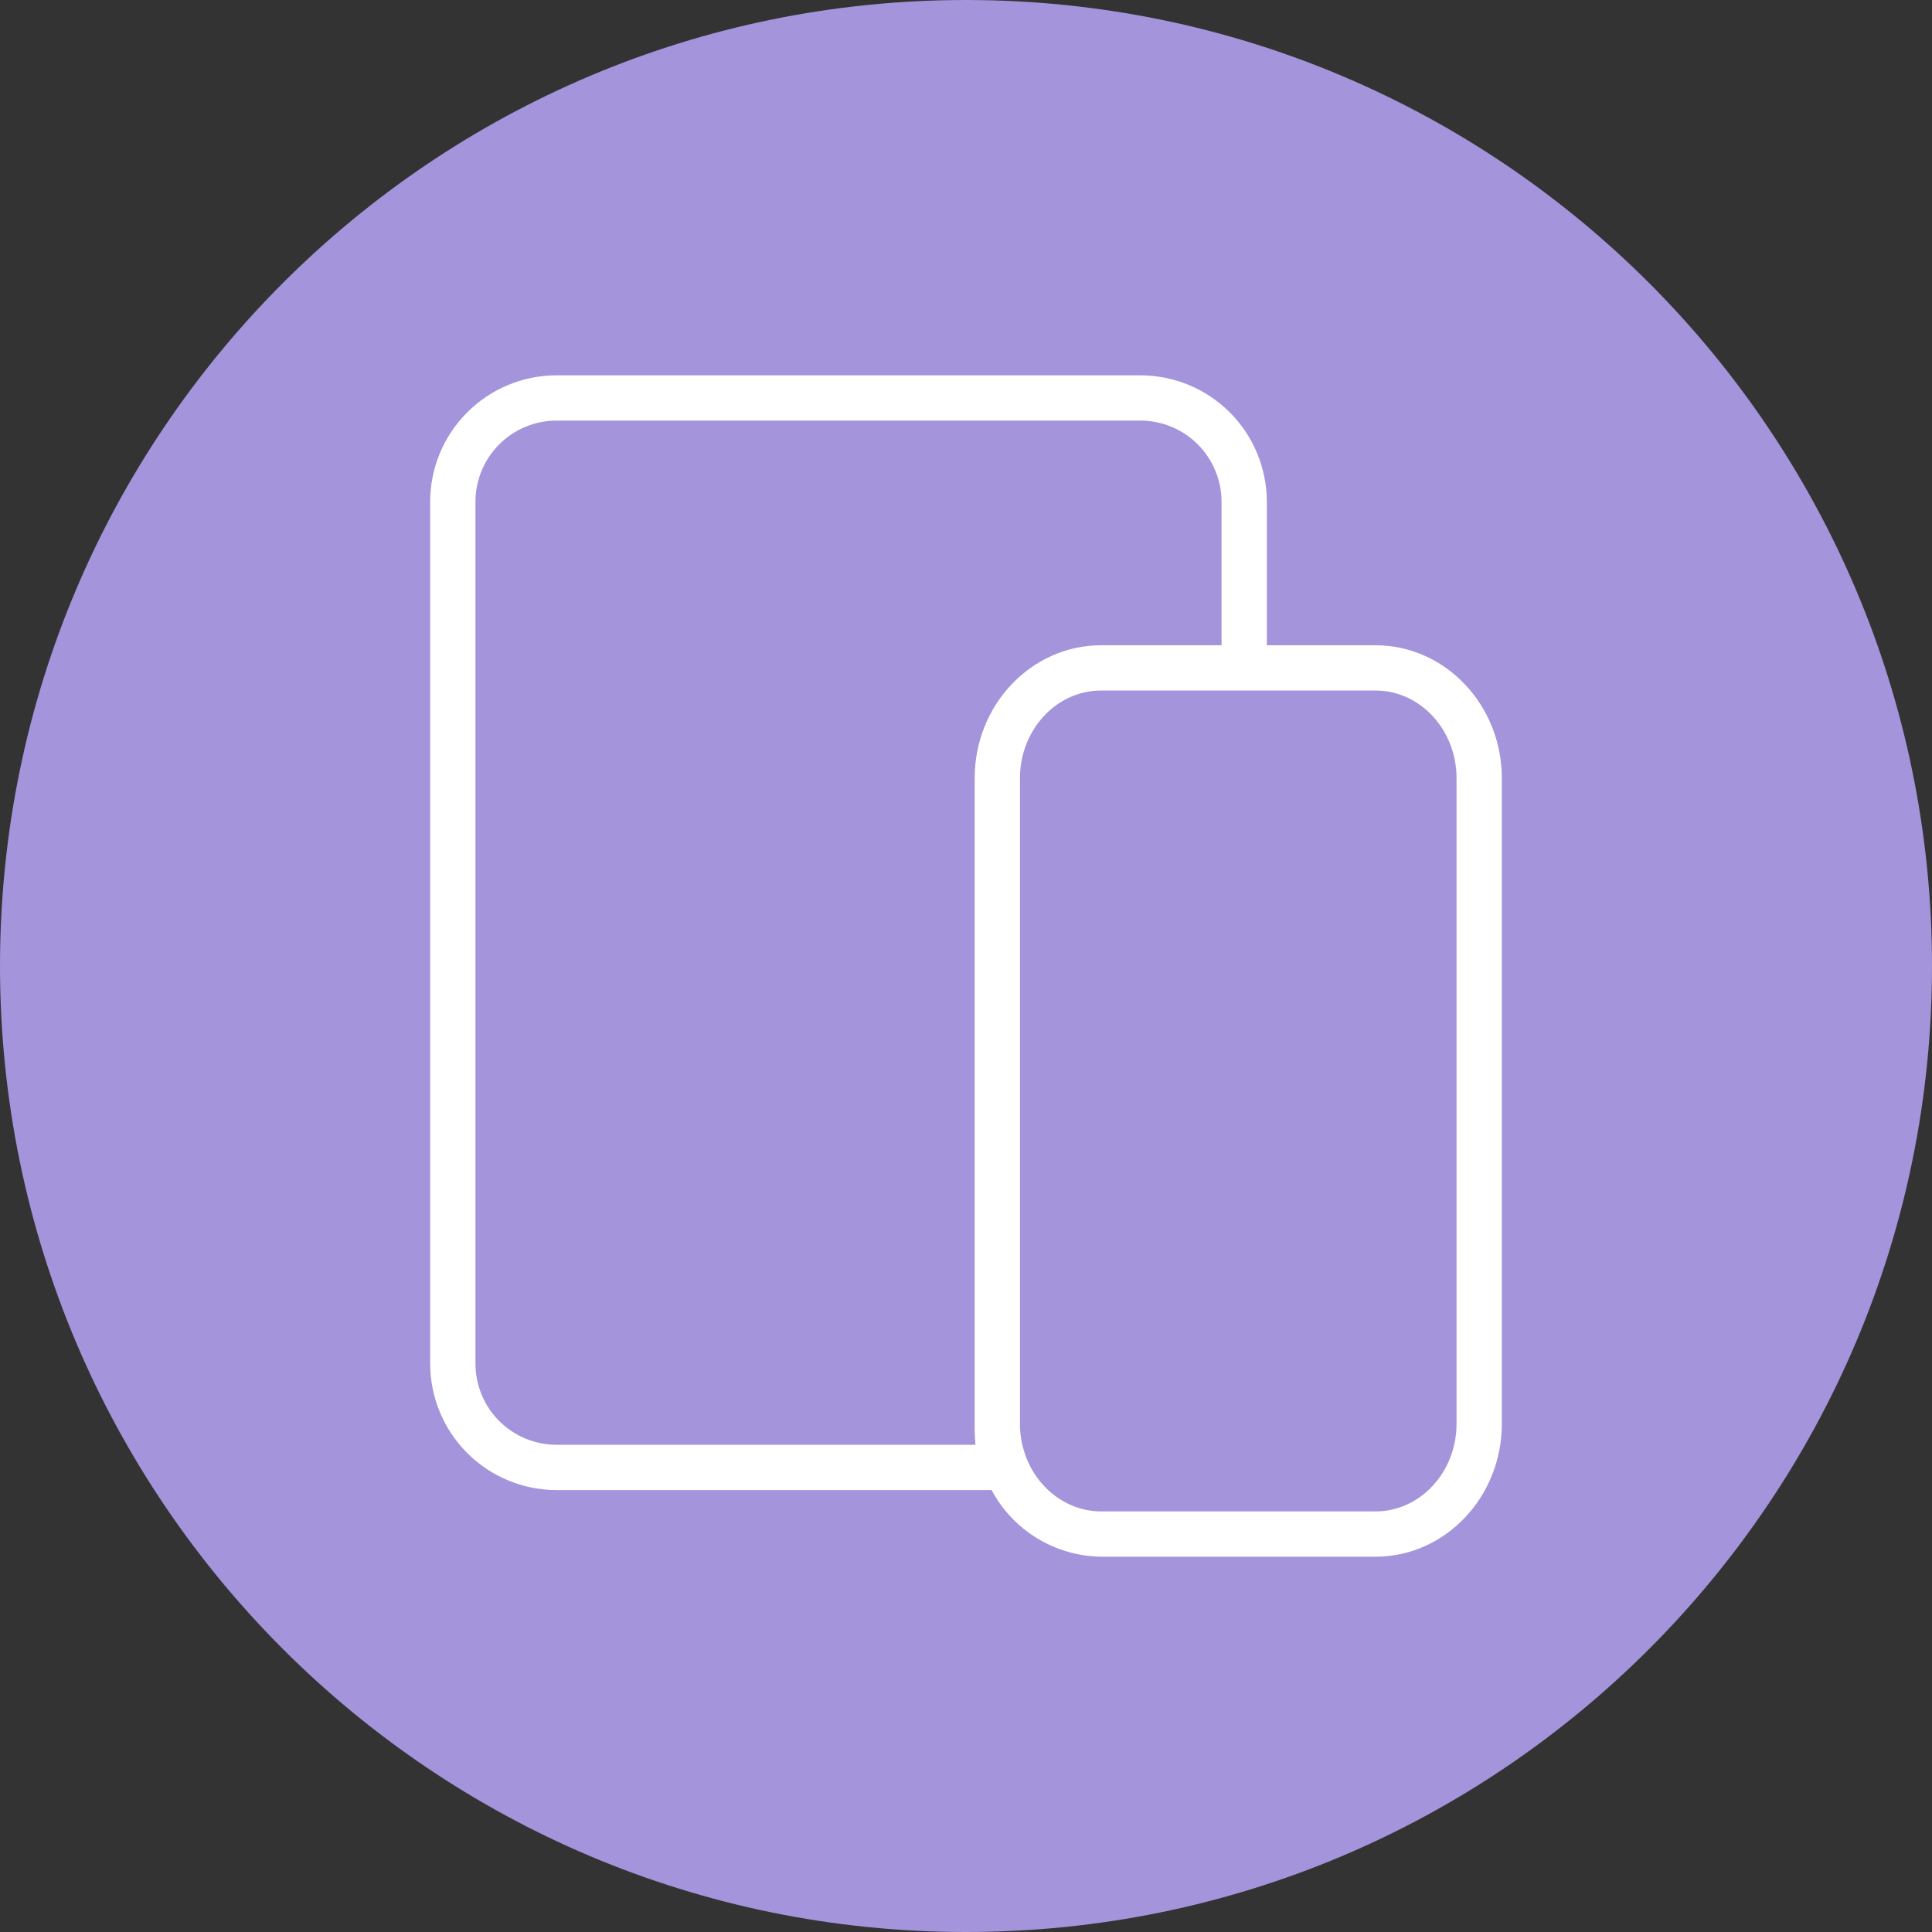
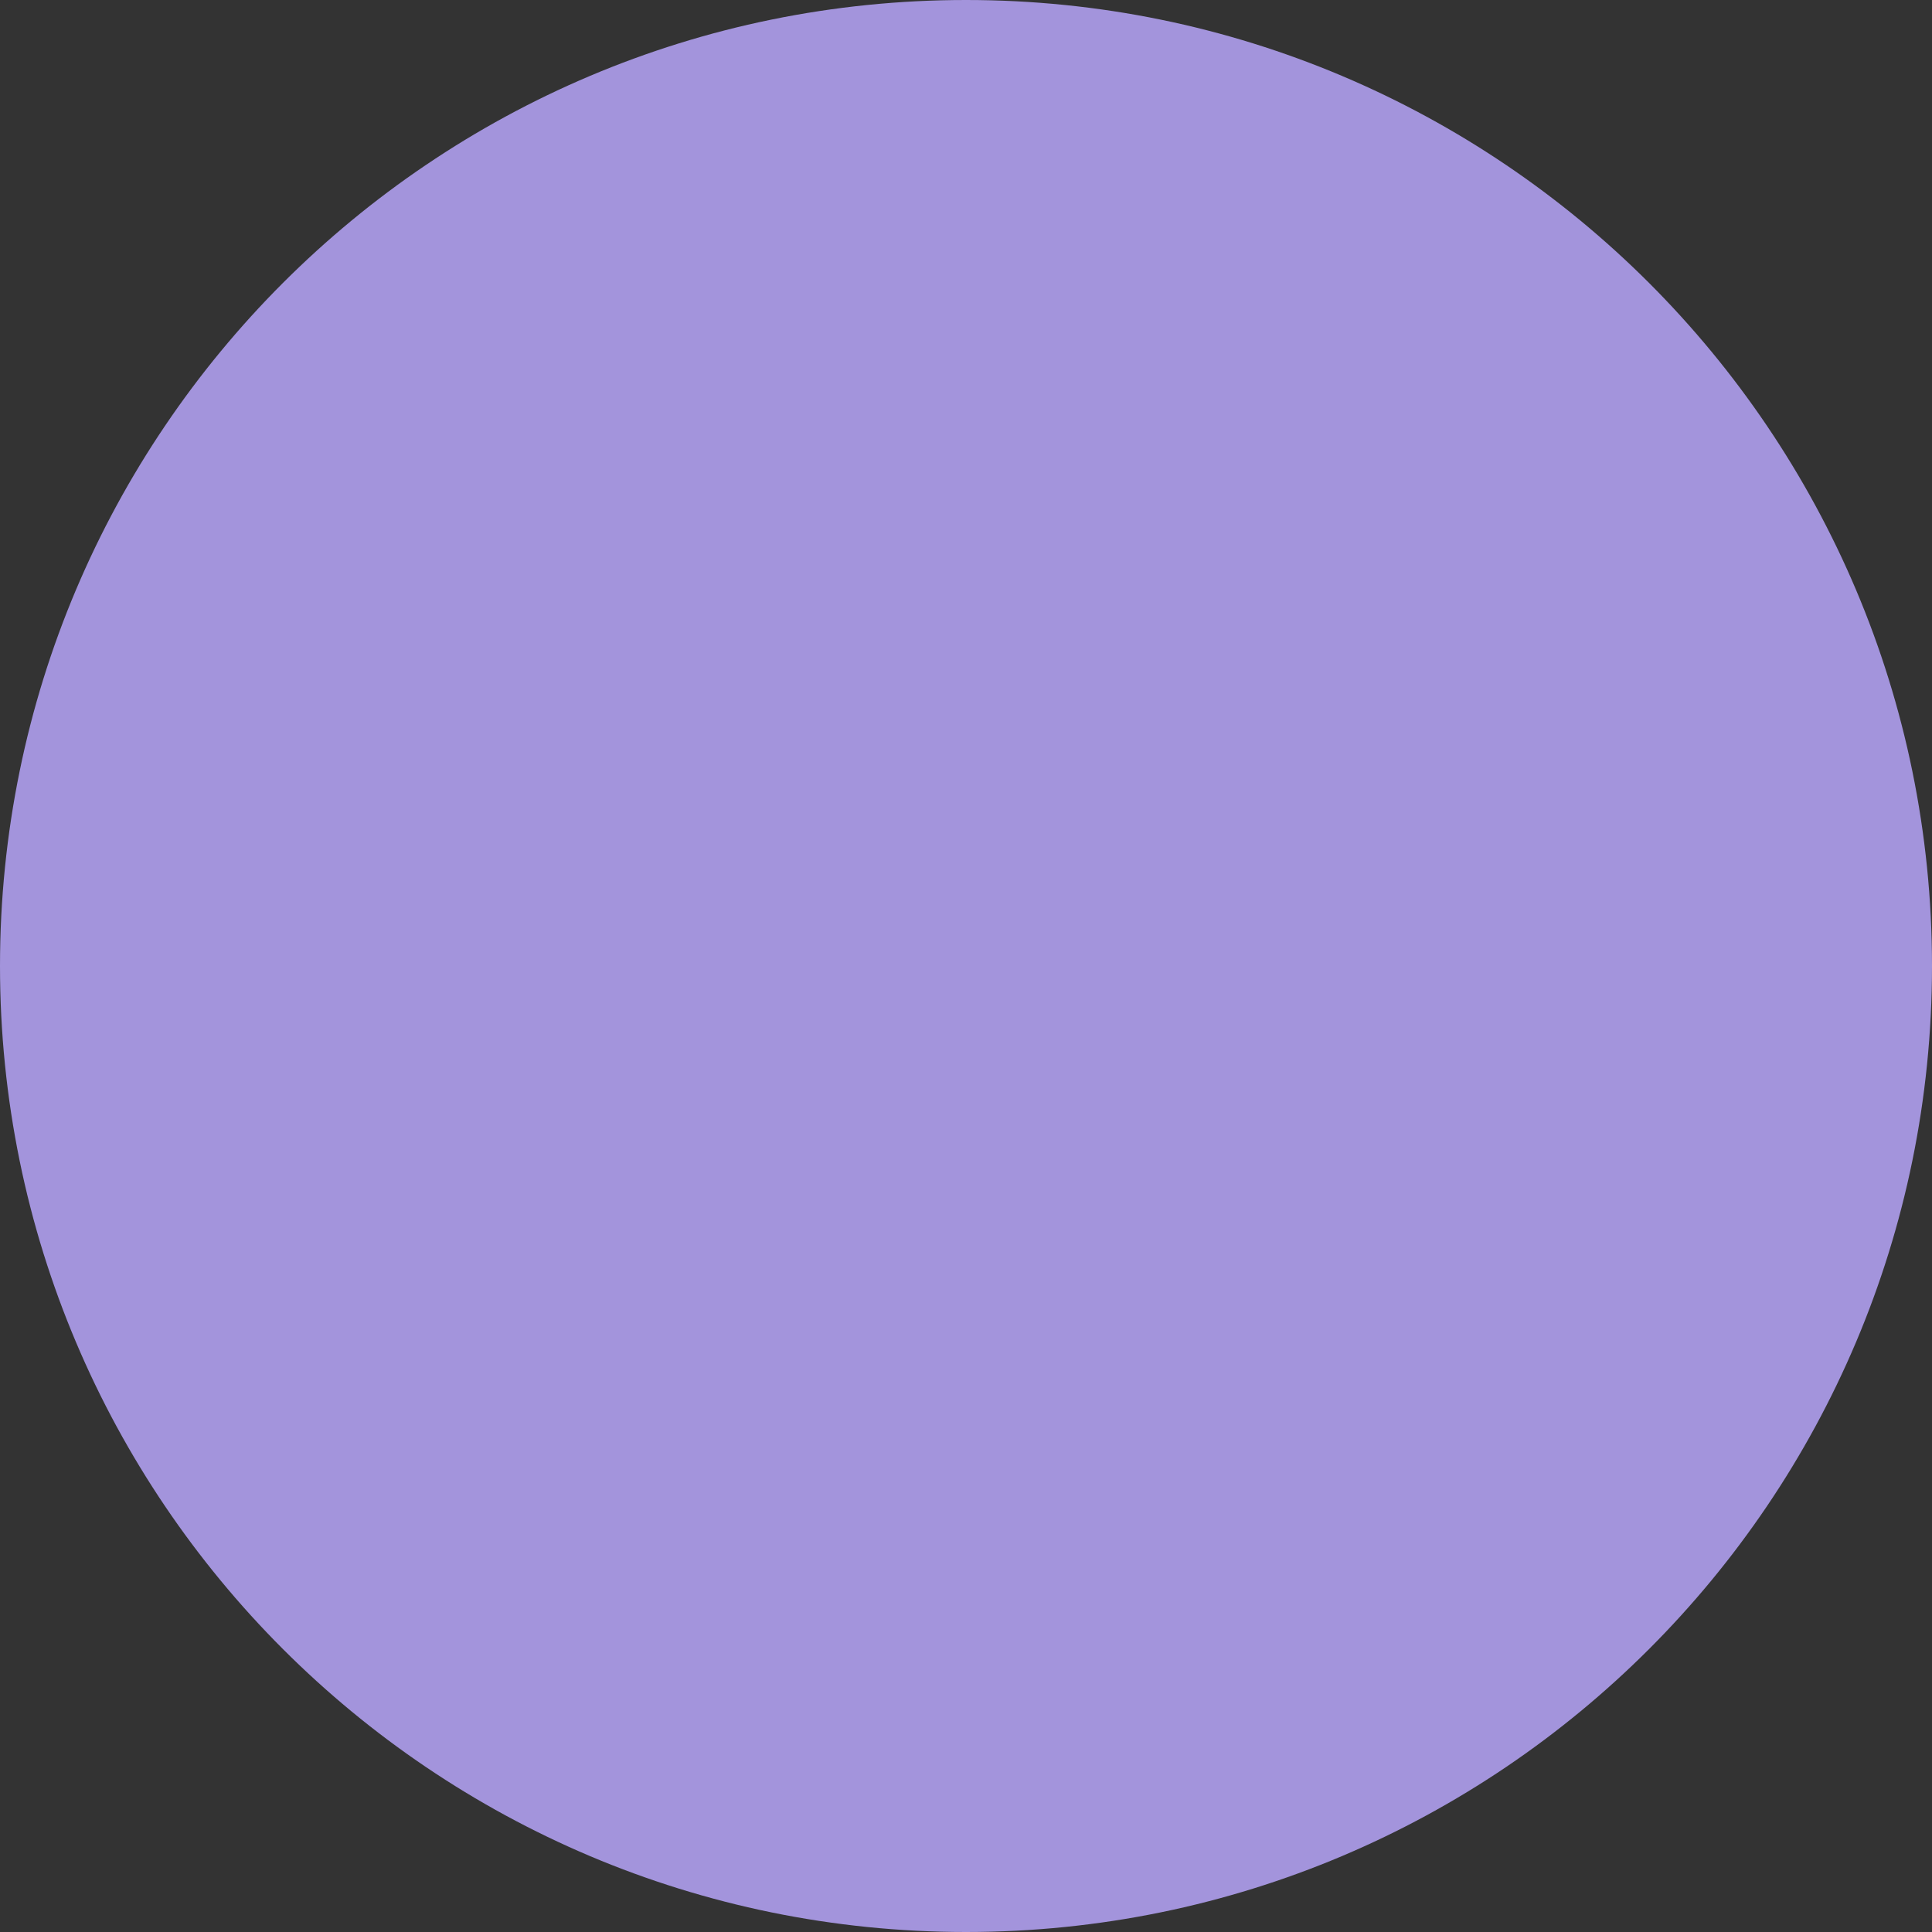
<svg xmlns="http://www.w3.org/2000/svg" width="72" height="72" viewBox="0 0 72 72" fill="none">
  <rect x="0" y="0" width="72" height="72" fill="#333333" stroke="none" />
  <g clip-path="url(#clip0_3873_21427)">
    <path d="M36 72C55.882 72 72 55.882 72 36C72 16.118 55.882 0 36 0C16.118 0 0 16.118 0 36C0 55.882 16.118 72 36 72Z" fill="#A394DC" />
-     <path d="M51.261 24.047H47.211V18.696C47.209 17.448 46.713 16.25 45.83 15.368C44.947 14.485 43.75 13.988 42.501 13.987H20.739C19.491 13.988 18.294 14.485 17.412 15.368C16.529 16.251 16.032 17.448 16.031 18.696V50.822C16.033 52.07 16.529 53.267 17.412 54.15C18.294 55.032 19.491 55.529 20.739 55.53H36.953C37.349 56.271 37.936 56.892 38.654 57.329C39.371 57.766 40.193 58.002 41.033 58.014H51.261C53.857 58.014 55.969 55.792 55.969 53.061V29C55.969 26.269 53.857 24.047 51.261 24.047ZM20.739 53.843C19.939 53.842 19.171 53.523 18.605 52.957C18.038 52.391 17.72 51.623 17.719 50.822V18.696C17.72 17.895 18.038 17.127 18.604 16.561C19.171 15.994 19.938 15.675 20.739 15.674H42.501C43.302 15.675 44.071 15.994 44.637 16.56C45.203 17.127 45.522 17.895 45.523 18.696V24.047H41.033C38.436 24.047 36.323 26.269 36.323 29V53.304C36.323 53.484 36.334 53.664 36.354 53.843H20.739ZM54.281 53.061C54.281 54.861 52.926 56.326 51.261 56.326H41.033C39.796 56.326 38.665 55.49 38.218 54.242C38.08 53.864 38.01 53.464 38.011 53.061V29C38.011 27.199 39.367 25.734 41.033 25.734H51.261C52.926 25.734 54.281 27.199 54.281 29V53.061Z" fill="white" />
  </g>
  <defs>
    <clipPath id="clip0_3873_21427">
      <rect width="72" height="72" fill="white" />
    </clipPath>
  </defs>
</svg>